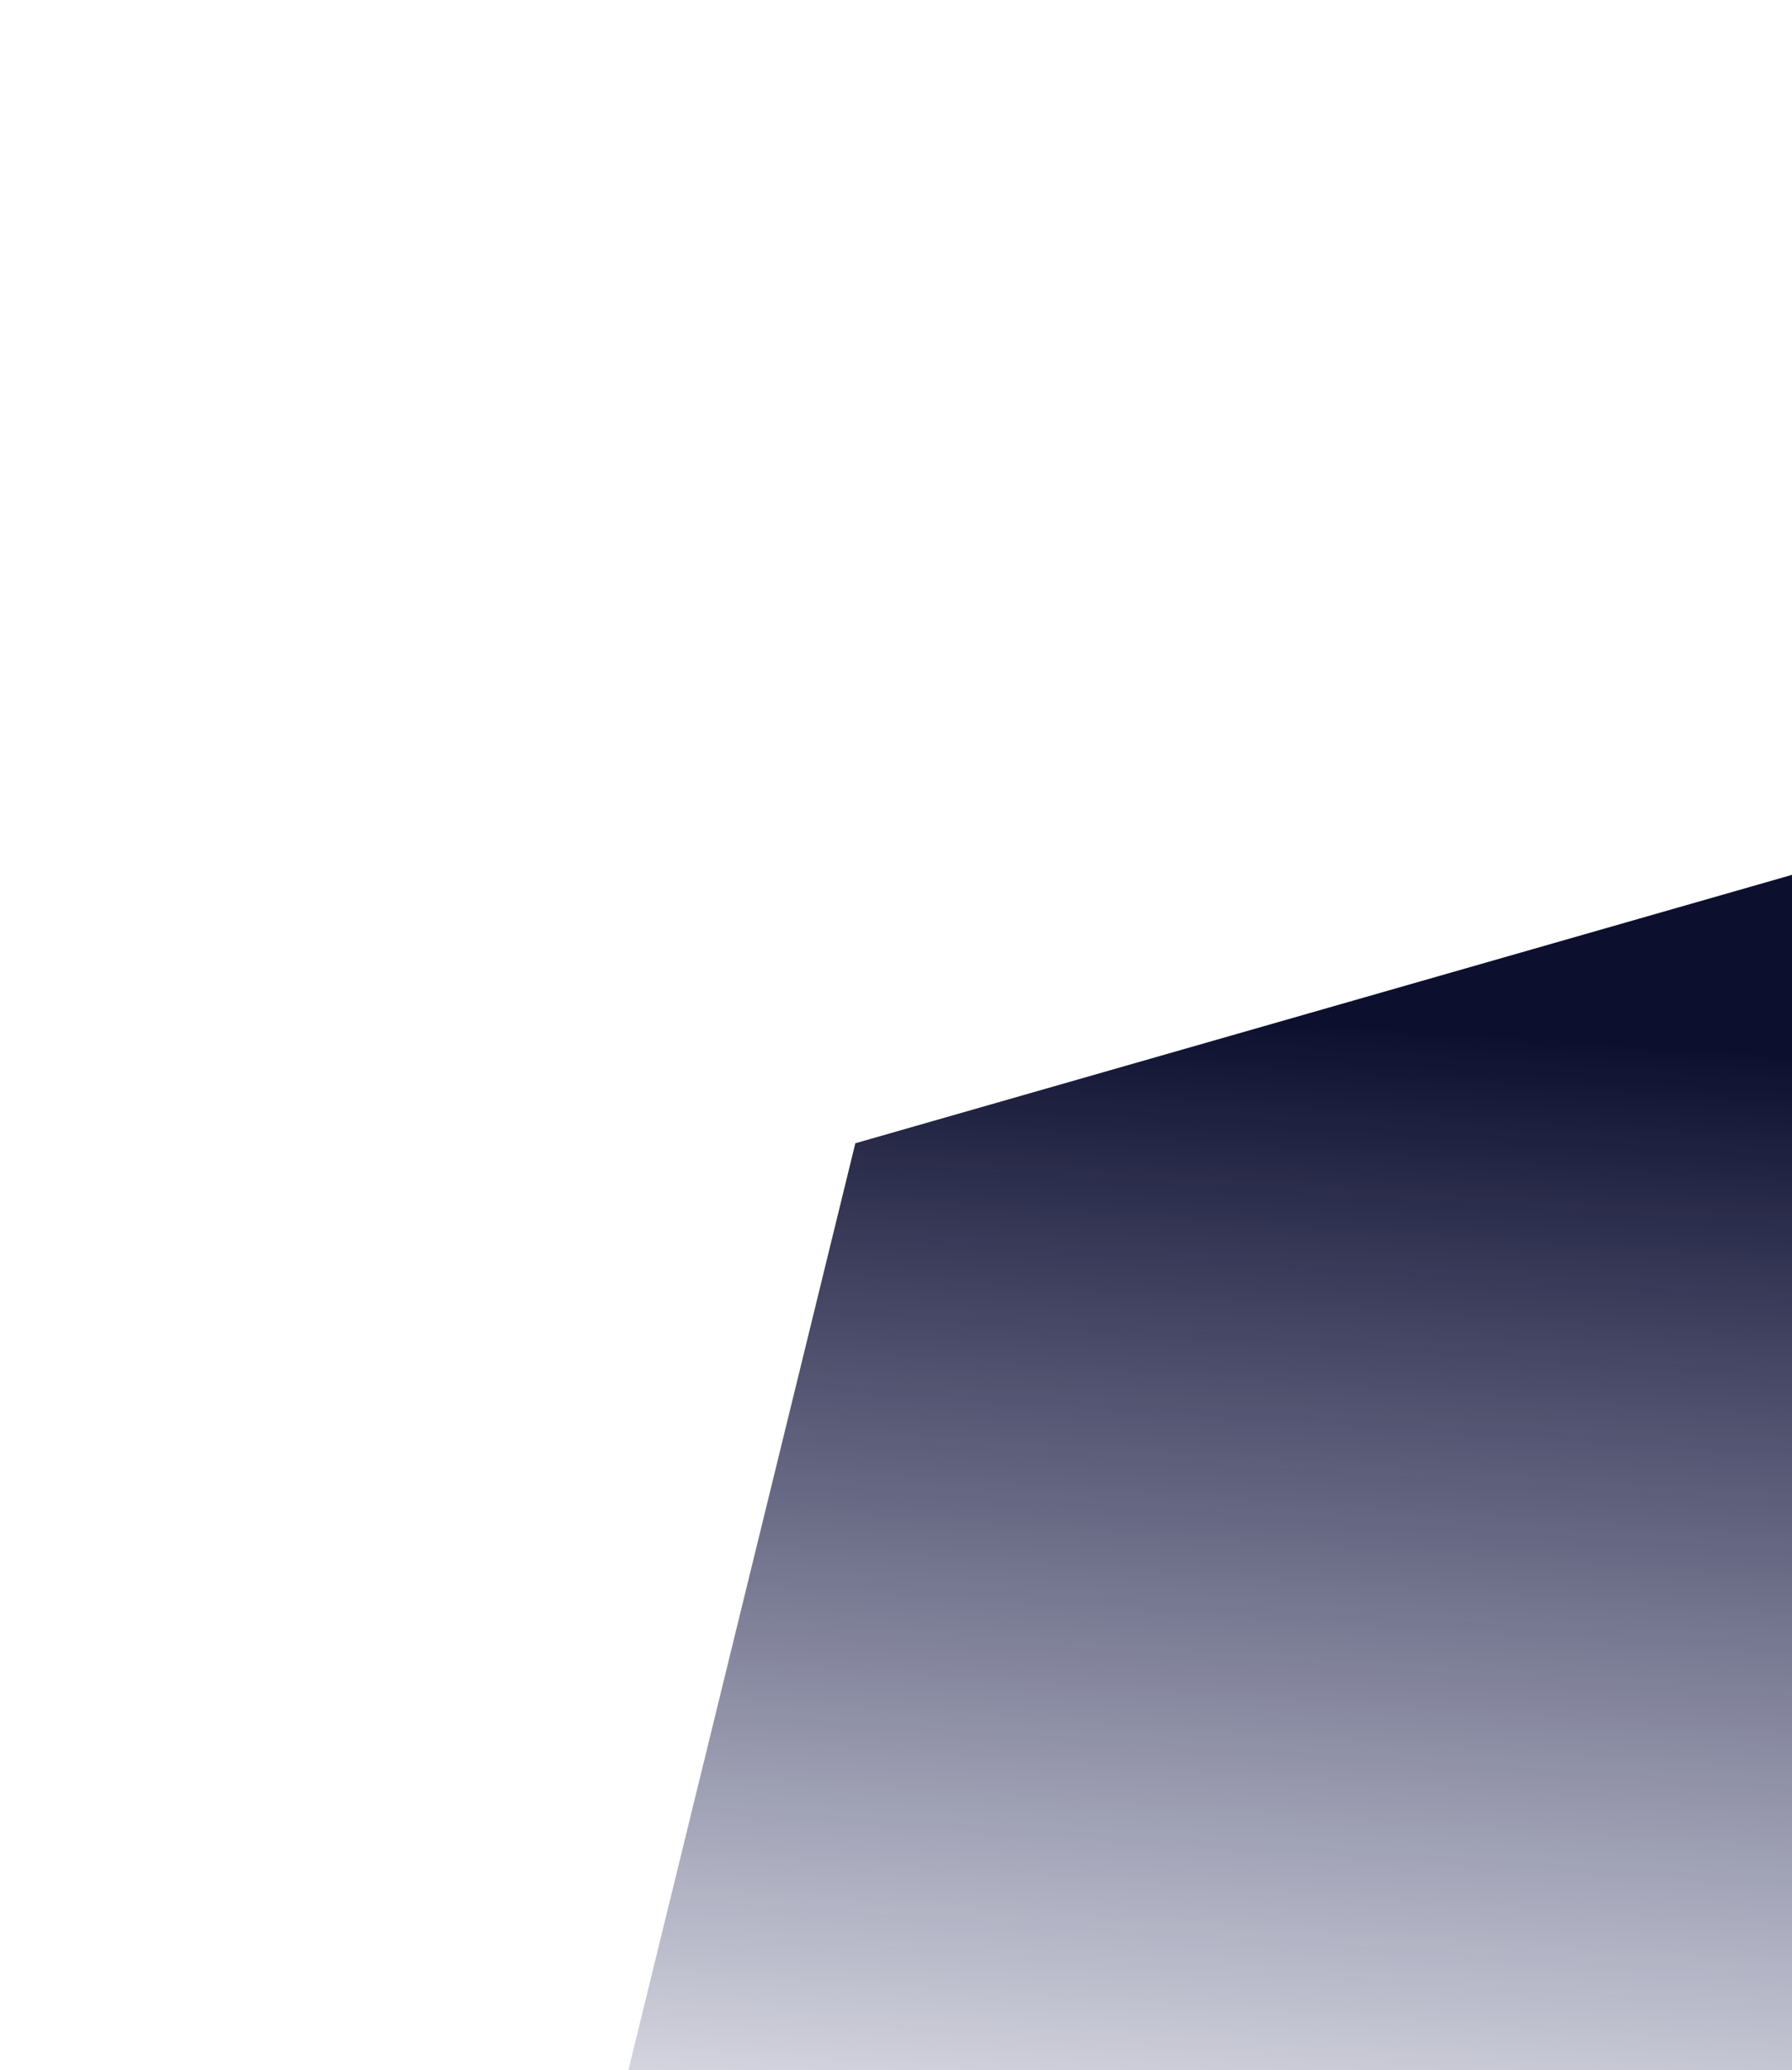
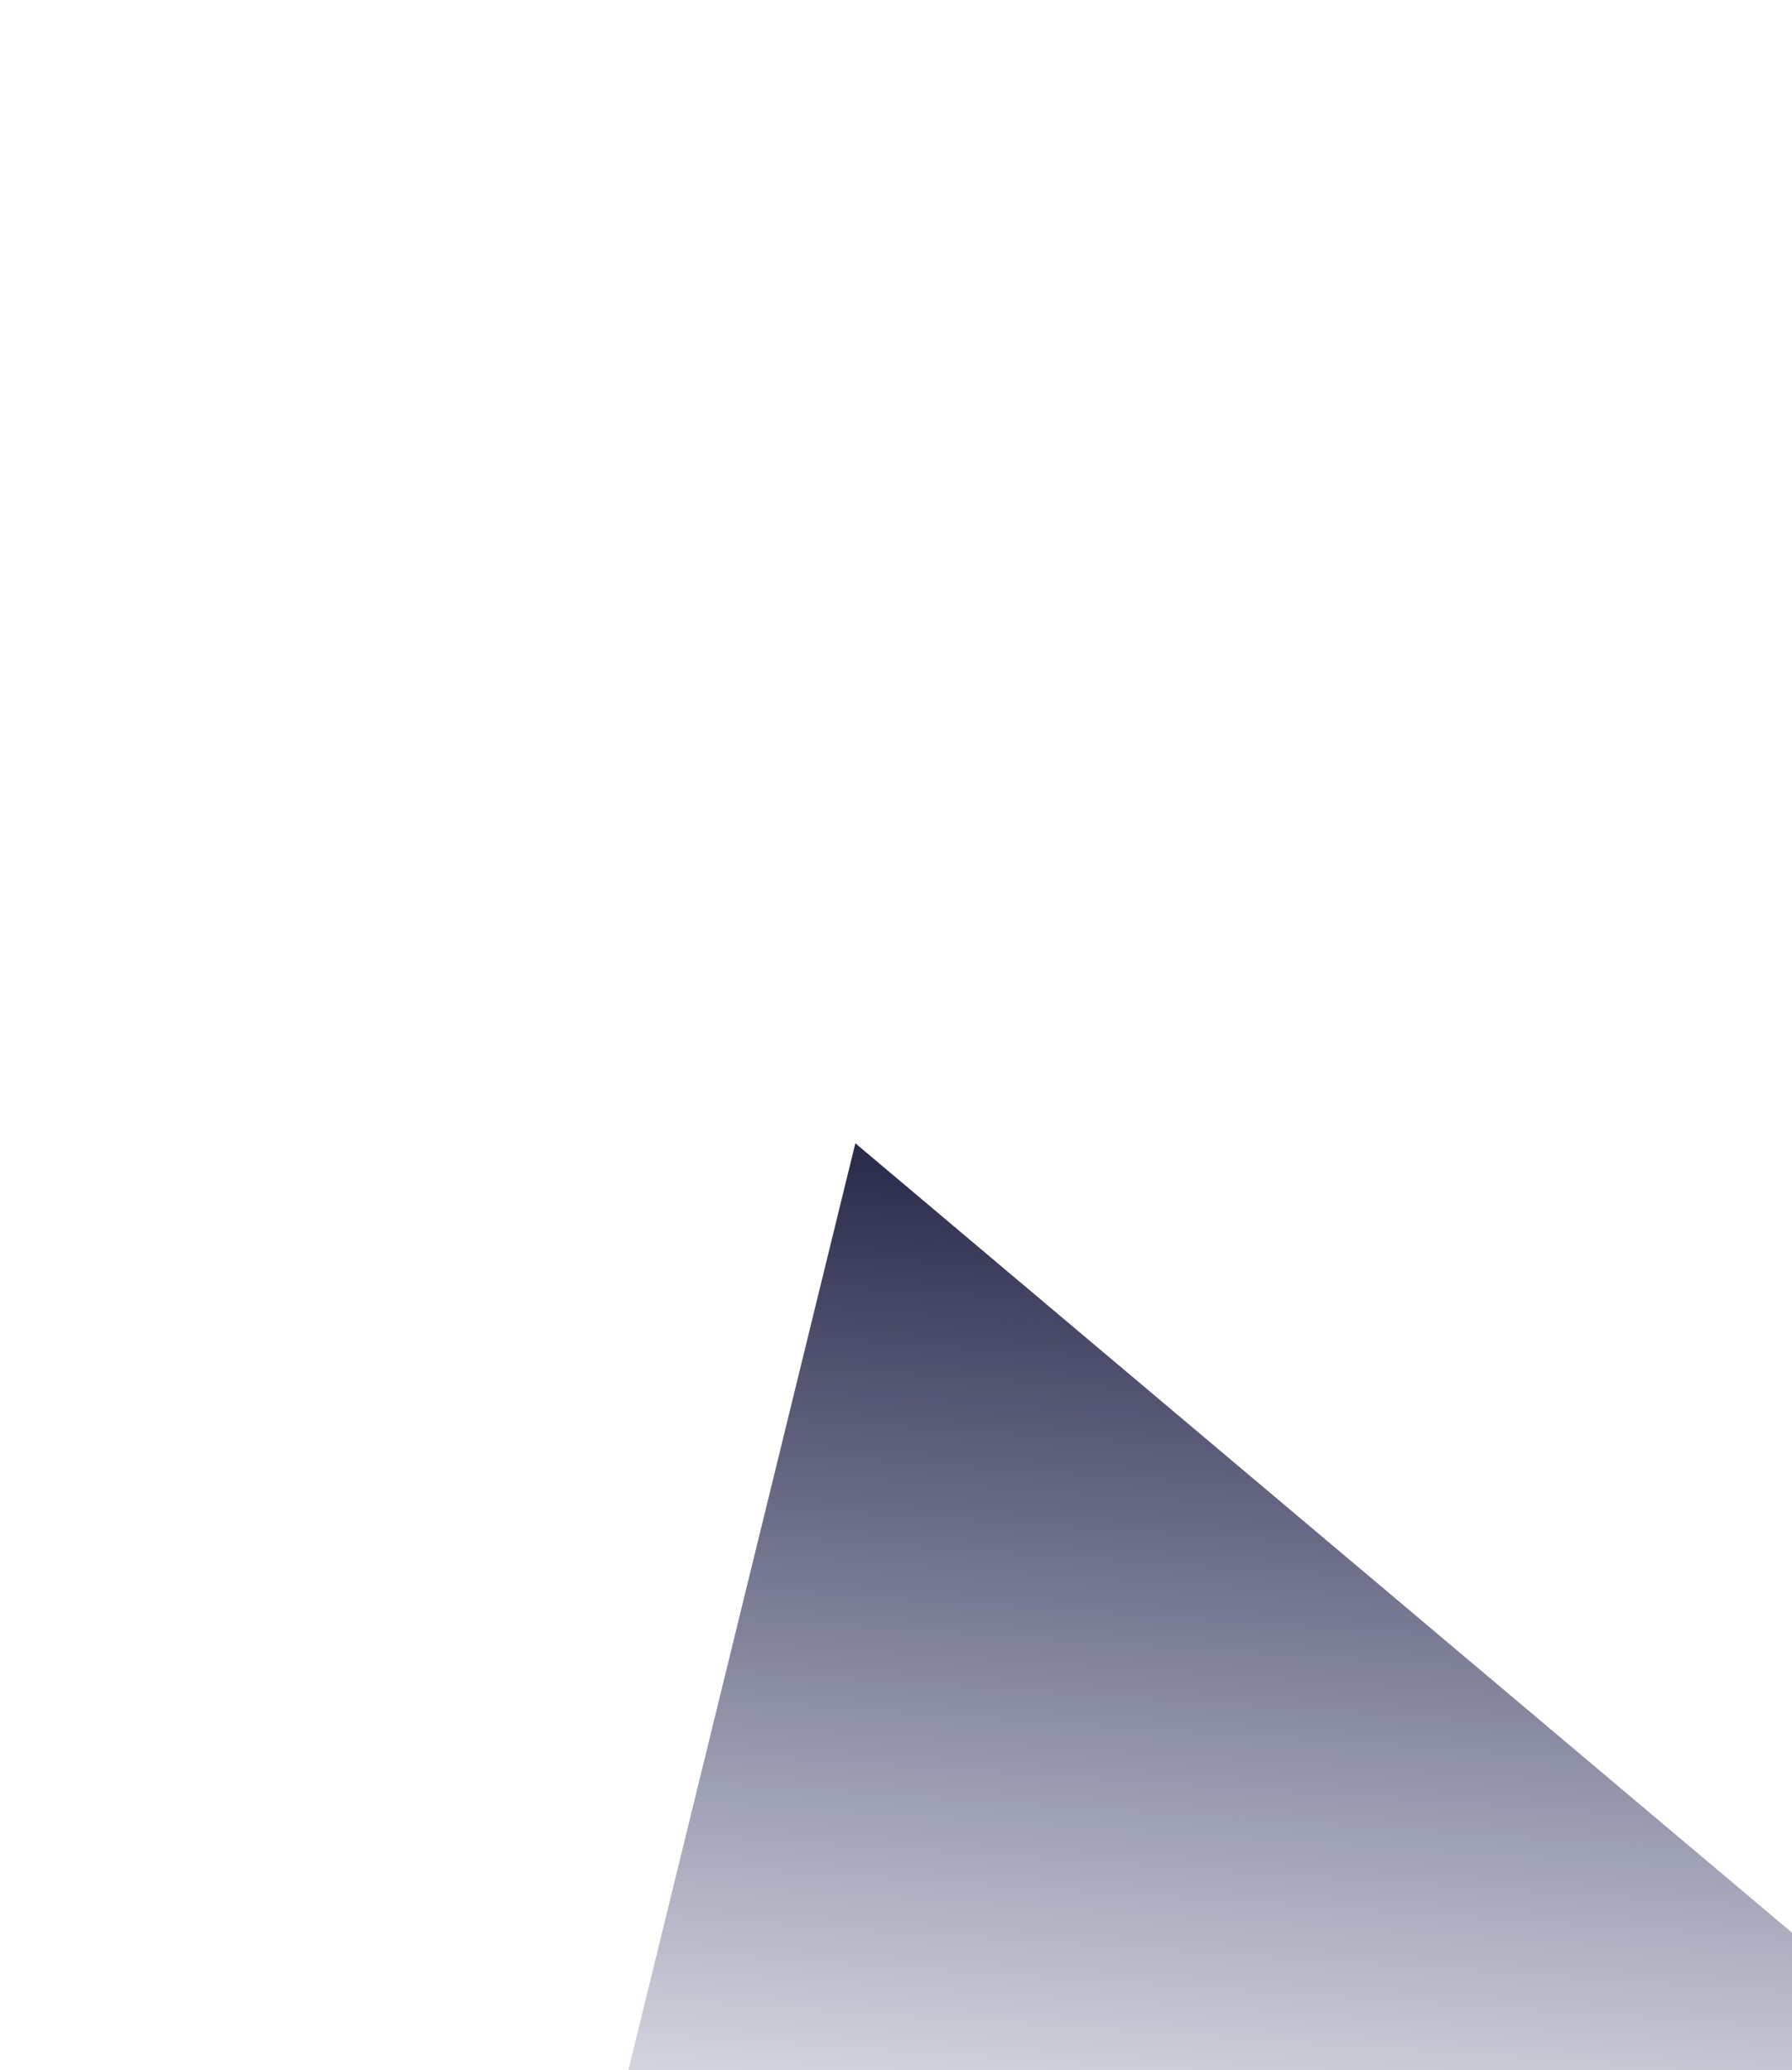
<svg xmlns="http://www.w3.org/2000/svg" width="652" height="753" viewBox="0 0 652 753" fill="none">
  <g filter="url(#filter0_d)">
-     <path d="M177 831.242L305.209 307.845L1118 75L927.327 832L177 831.242Z" fill="url(#paint0_linear)" />
+     <path d="M177 831.242L305.209 307.845L927.327 832L177 831.242Z" fill="url(#paint0_linear)" />
  </g>
  <defs>
    <filter id="filter0_d" x="0" y="0" width="1307" height="1123" filterUnits="userSpaceOnUse" color-interpolation-filters="sRGB">
      <feFlood flood-opacity="0" result="BackgroundImageFix" />
      <feColorMatrix in="SourceAlpha" type="matrix" values="0 0 0 0 0 0 0 0 0 0 0 0 0 0 0 0 0 0 127 0" />
      <feOffset dx="6" dy="108" />
      <feGaussianBlur stdDeviation="91.5" />
      <feColorMatrix type="matrix" values="0 0 0 0 0 0 0 0 0 0 0 0 0 0 0 0 0 0 0.43 0" />
      <feBlend mode="normal" in2="BackgroundImageFix" result="effect1_dropShadow" />
      <feBlend mode="normal" in="SourceGraphic" in2="effect1_dropShadow" result="shape" />
    </filter>
    <linearGradient id="paint0_linear" x1="408" y1="742.5" x2="440.192" y2="261.479" gradientUnits="userSpaceOnUse">
      <stop stop-color="#060A49" stop-opacity="0" />
      <stop offset="1" stop-color="#0D0F2E" />
    </linearGradient>
  </defs>
</svg>